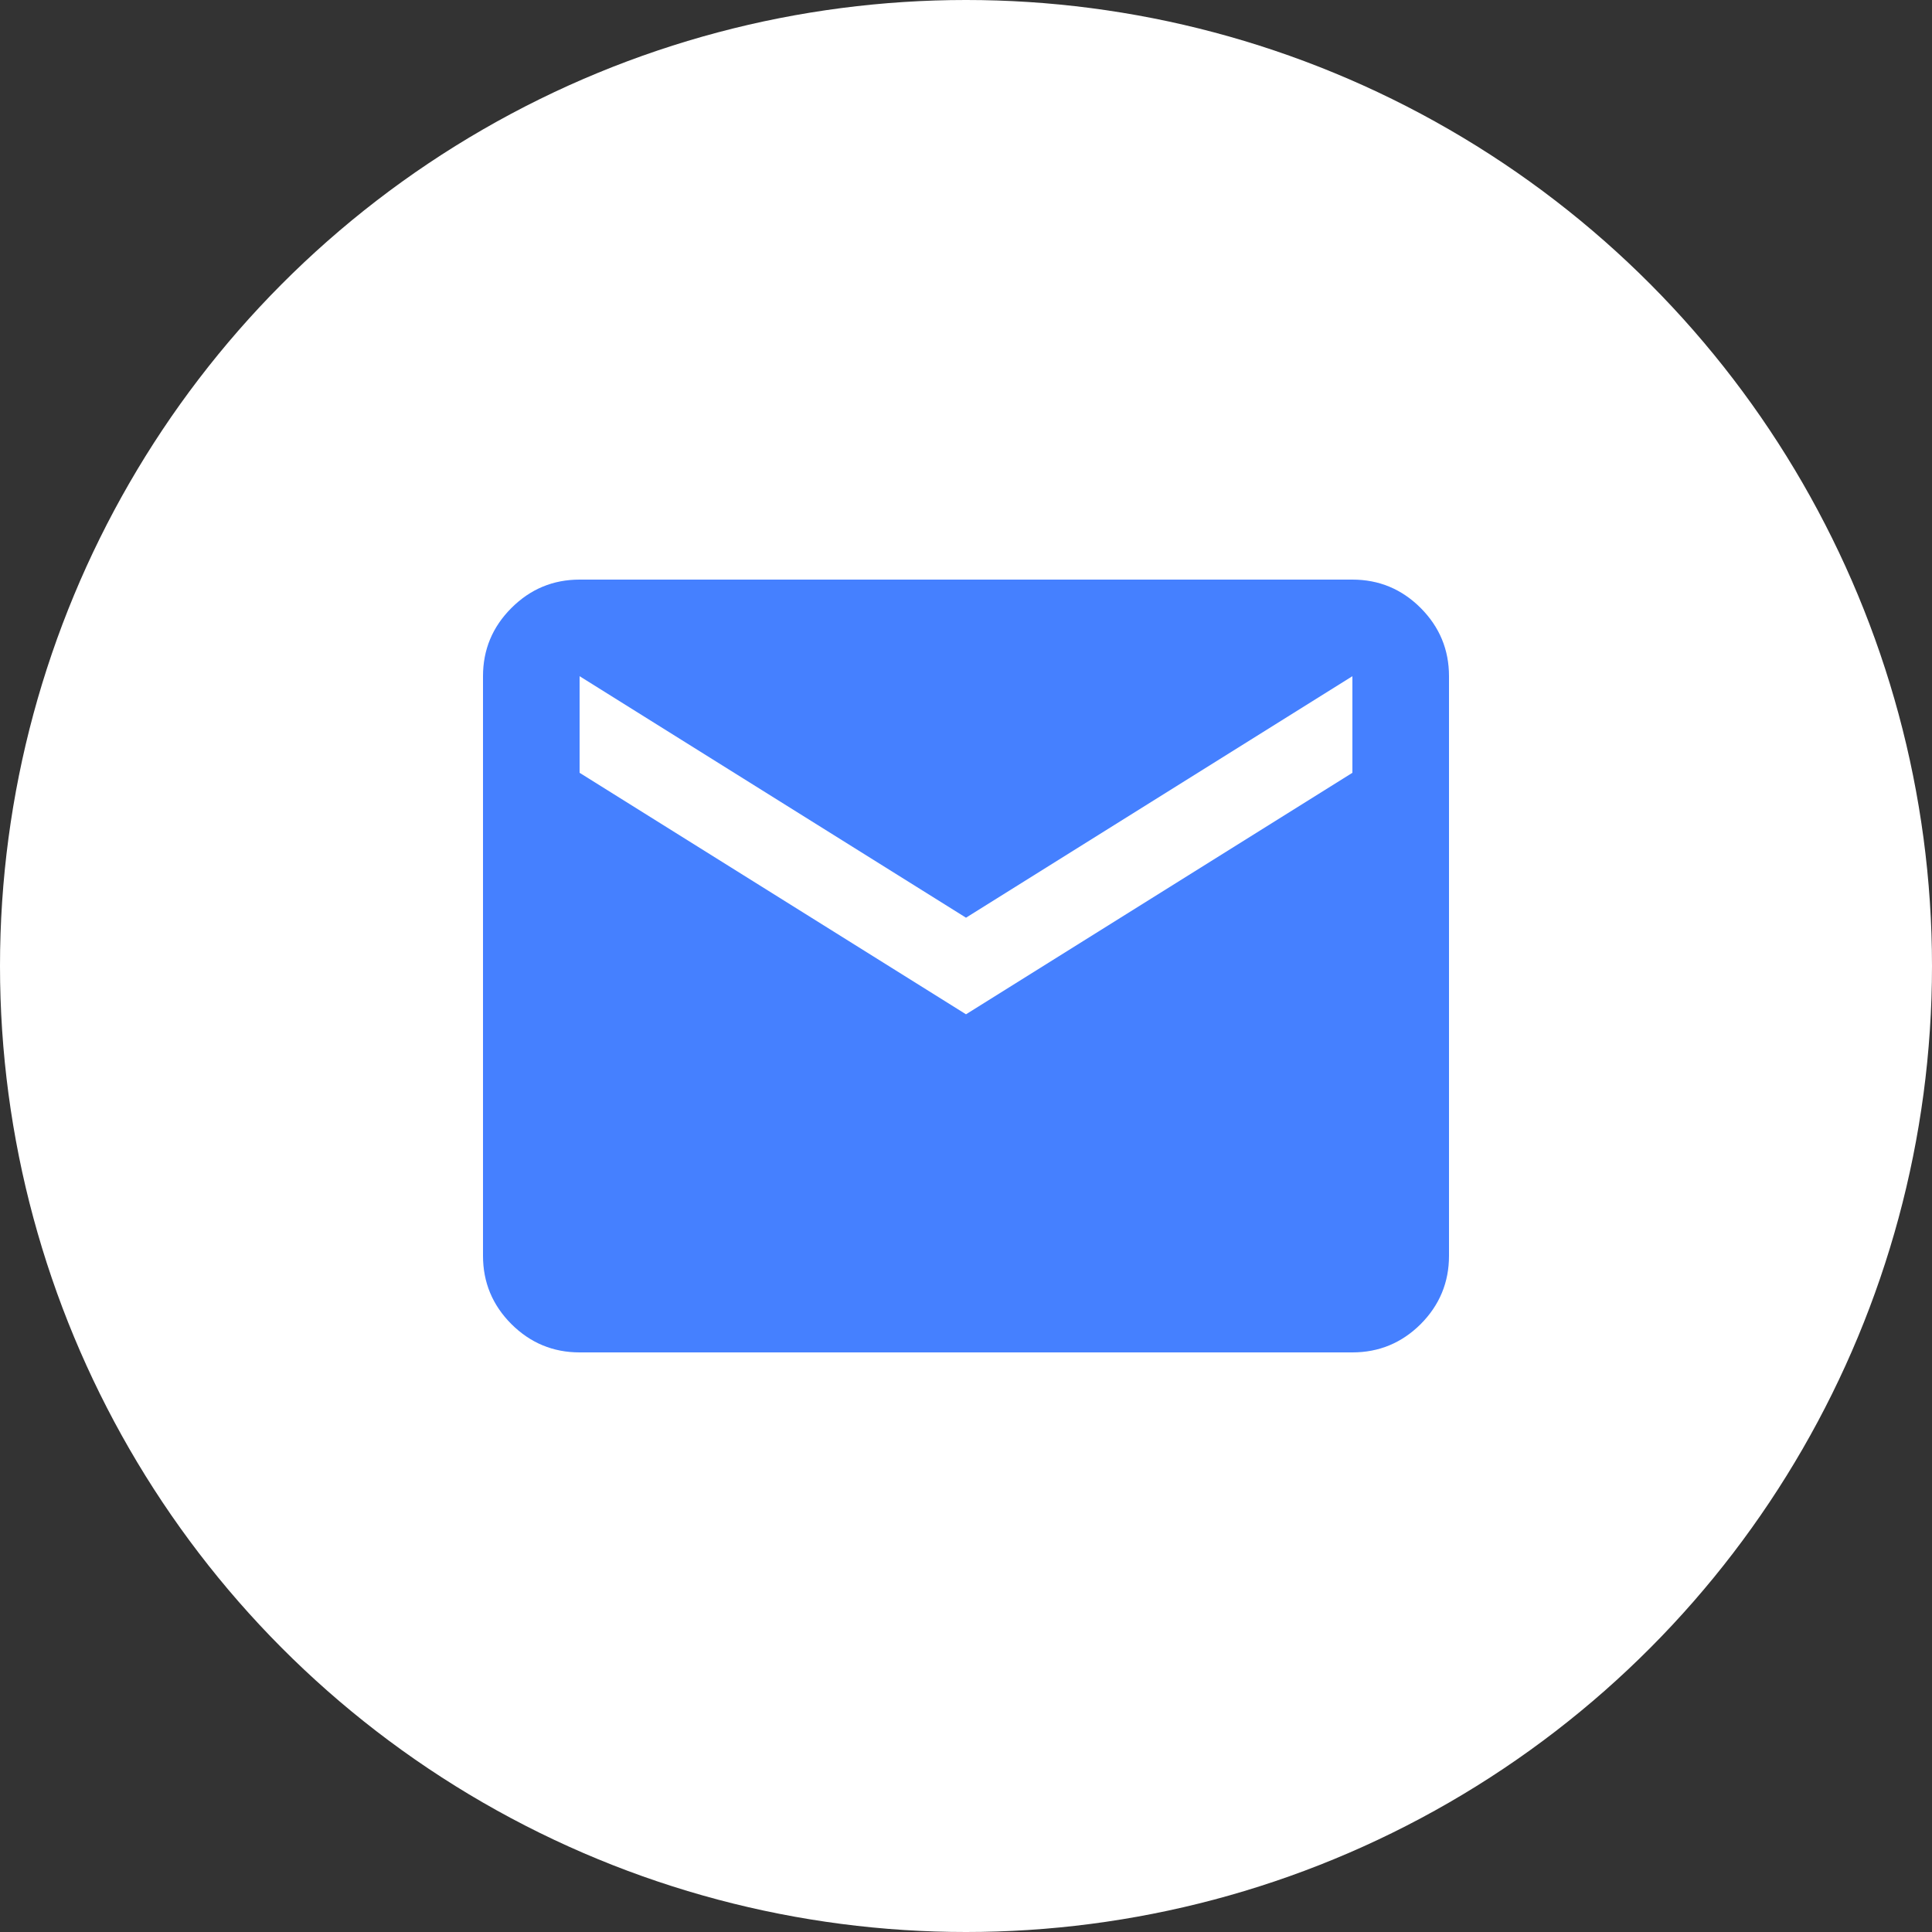
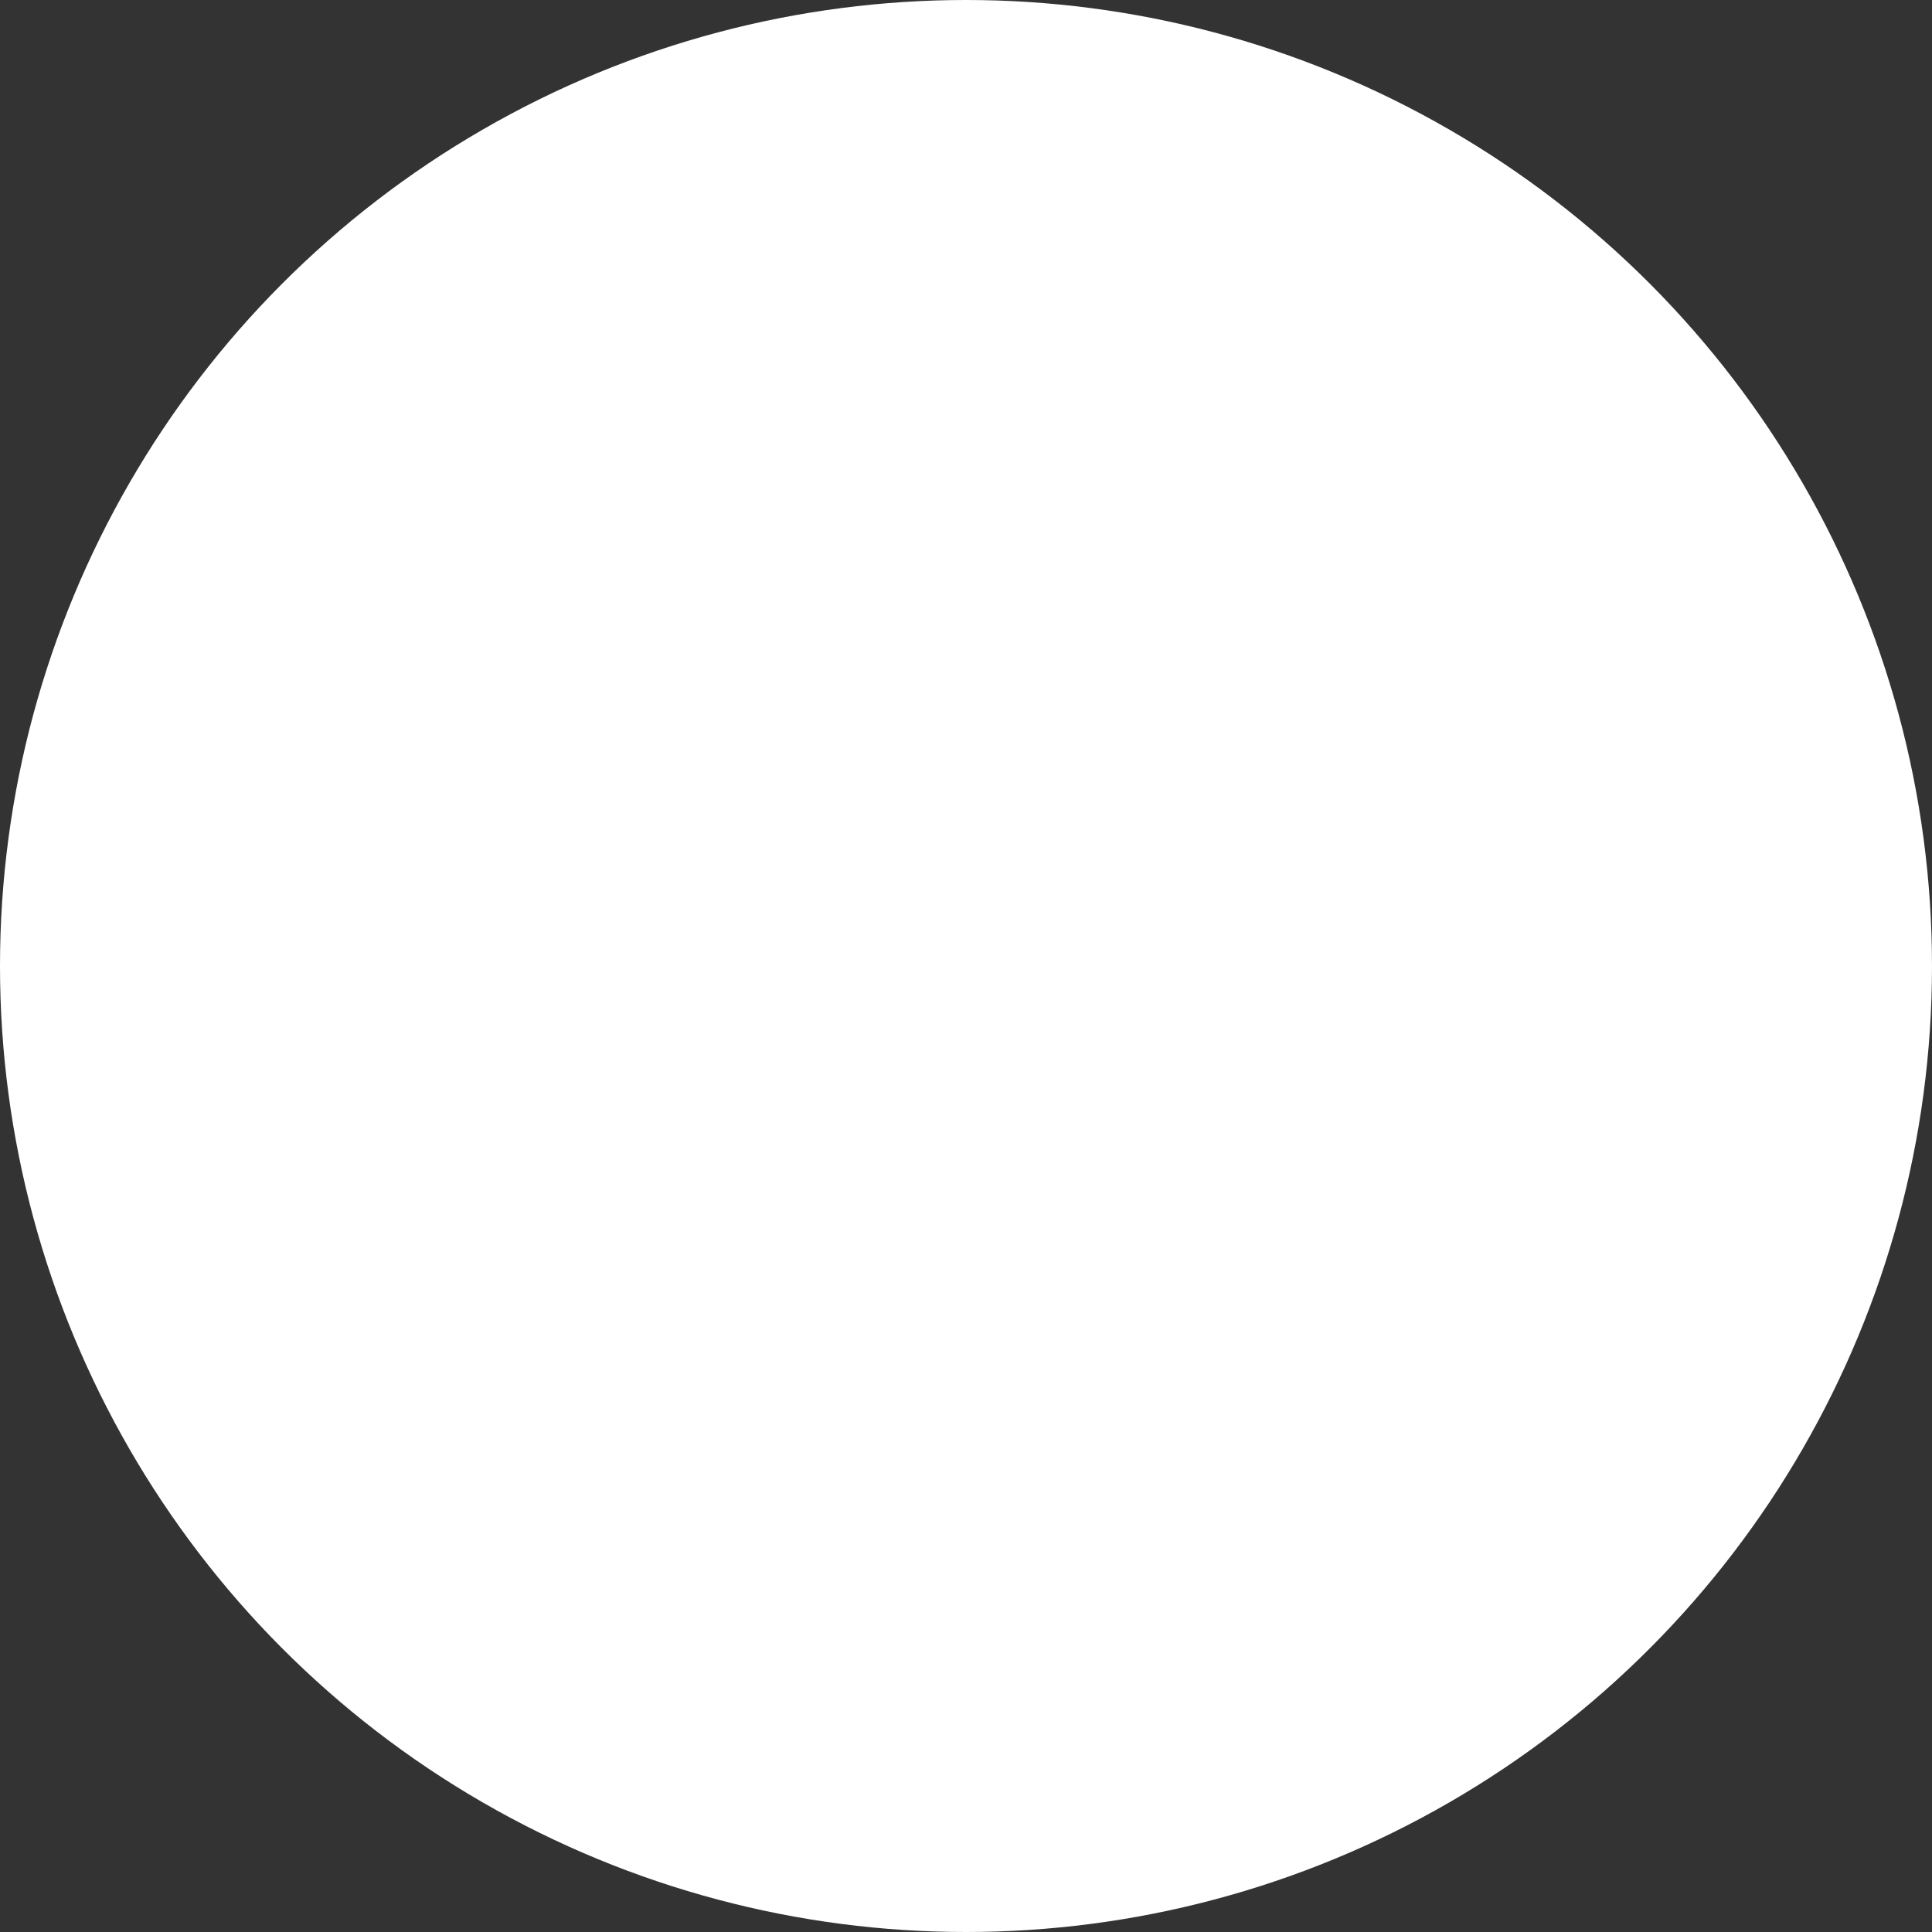
<svg xmlns="http://www.w3.org/2000/svg" width="20" height="20" viewBox="0 0 20 20" fill="none">
  <rect x="0" y="0" width="20" height="20" fill="#333333" stroke="none" />
  <circle cx="10" cy="10" r="10" fill="white" />
-   <path d="M6 14C5.725 14 5.49 13.902 5.294 13.707C5.098 13.511 5 13.275 5 13V7C5 6.725 5.098 6.49 5.294 6.294C5.49 6.098 5.725 6 6 6H14C14.275 6 14.511 6.098 14.707 6.294C14.902 6.49 15 6.725 15 7V13C15 13.275 14.902 13.511 14.707 13.707C14.511 13.902 14.275 14 14 14H6ZM10 10.5L14 8V7L10 9.5L6 7V8L10 10.5Z" fill="#4580FF" />
</svg>